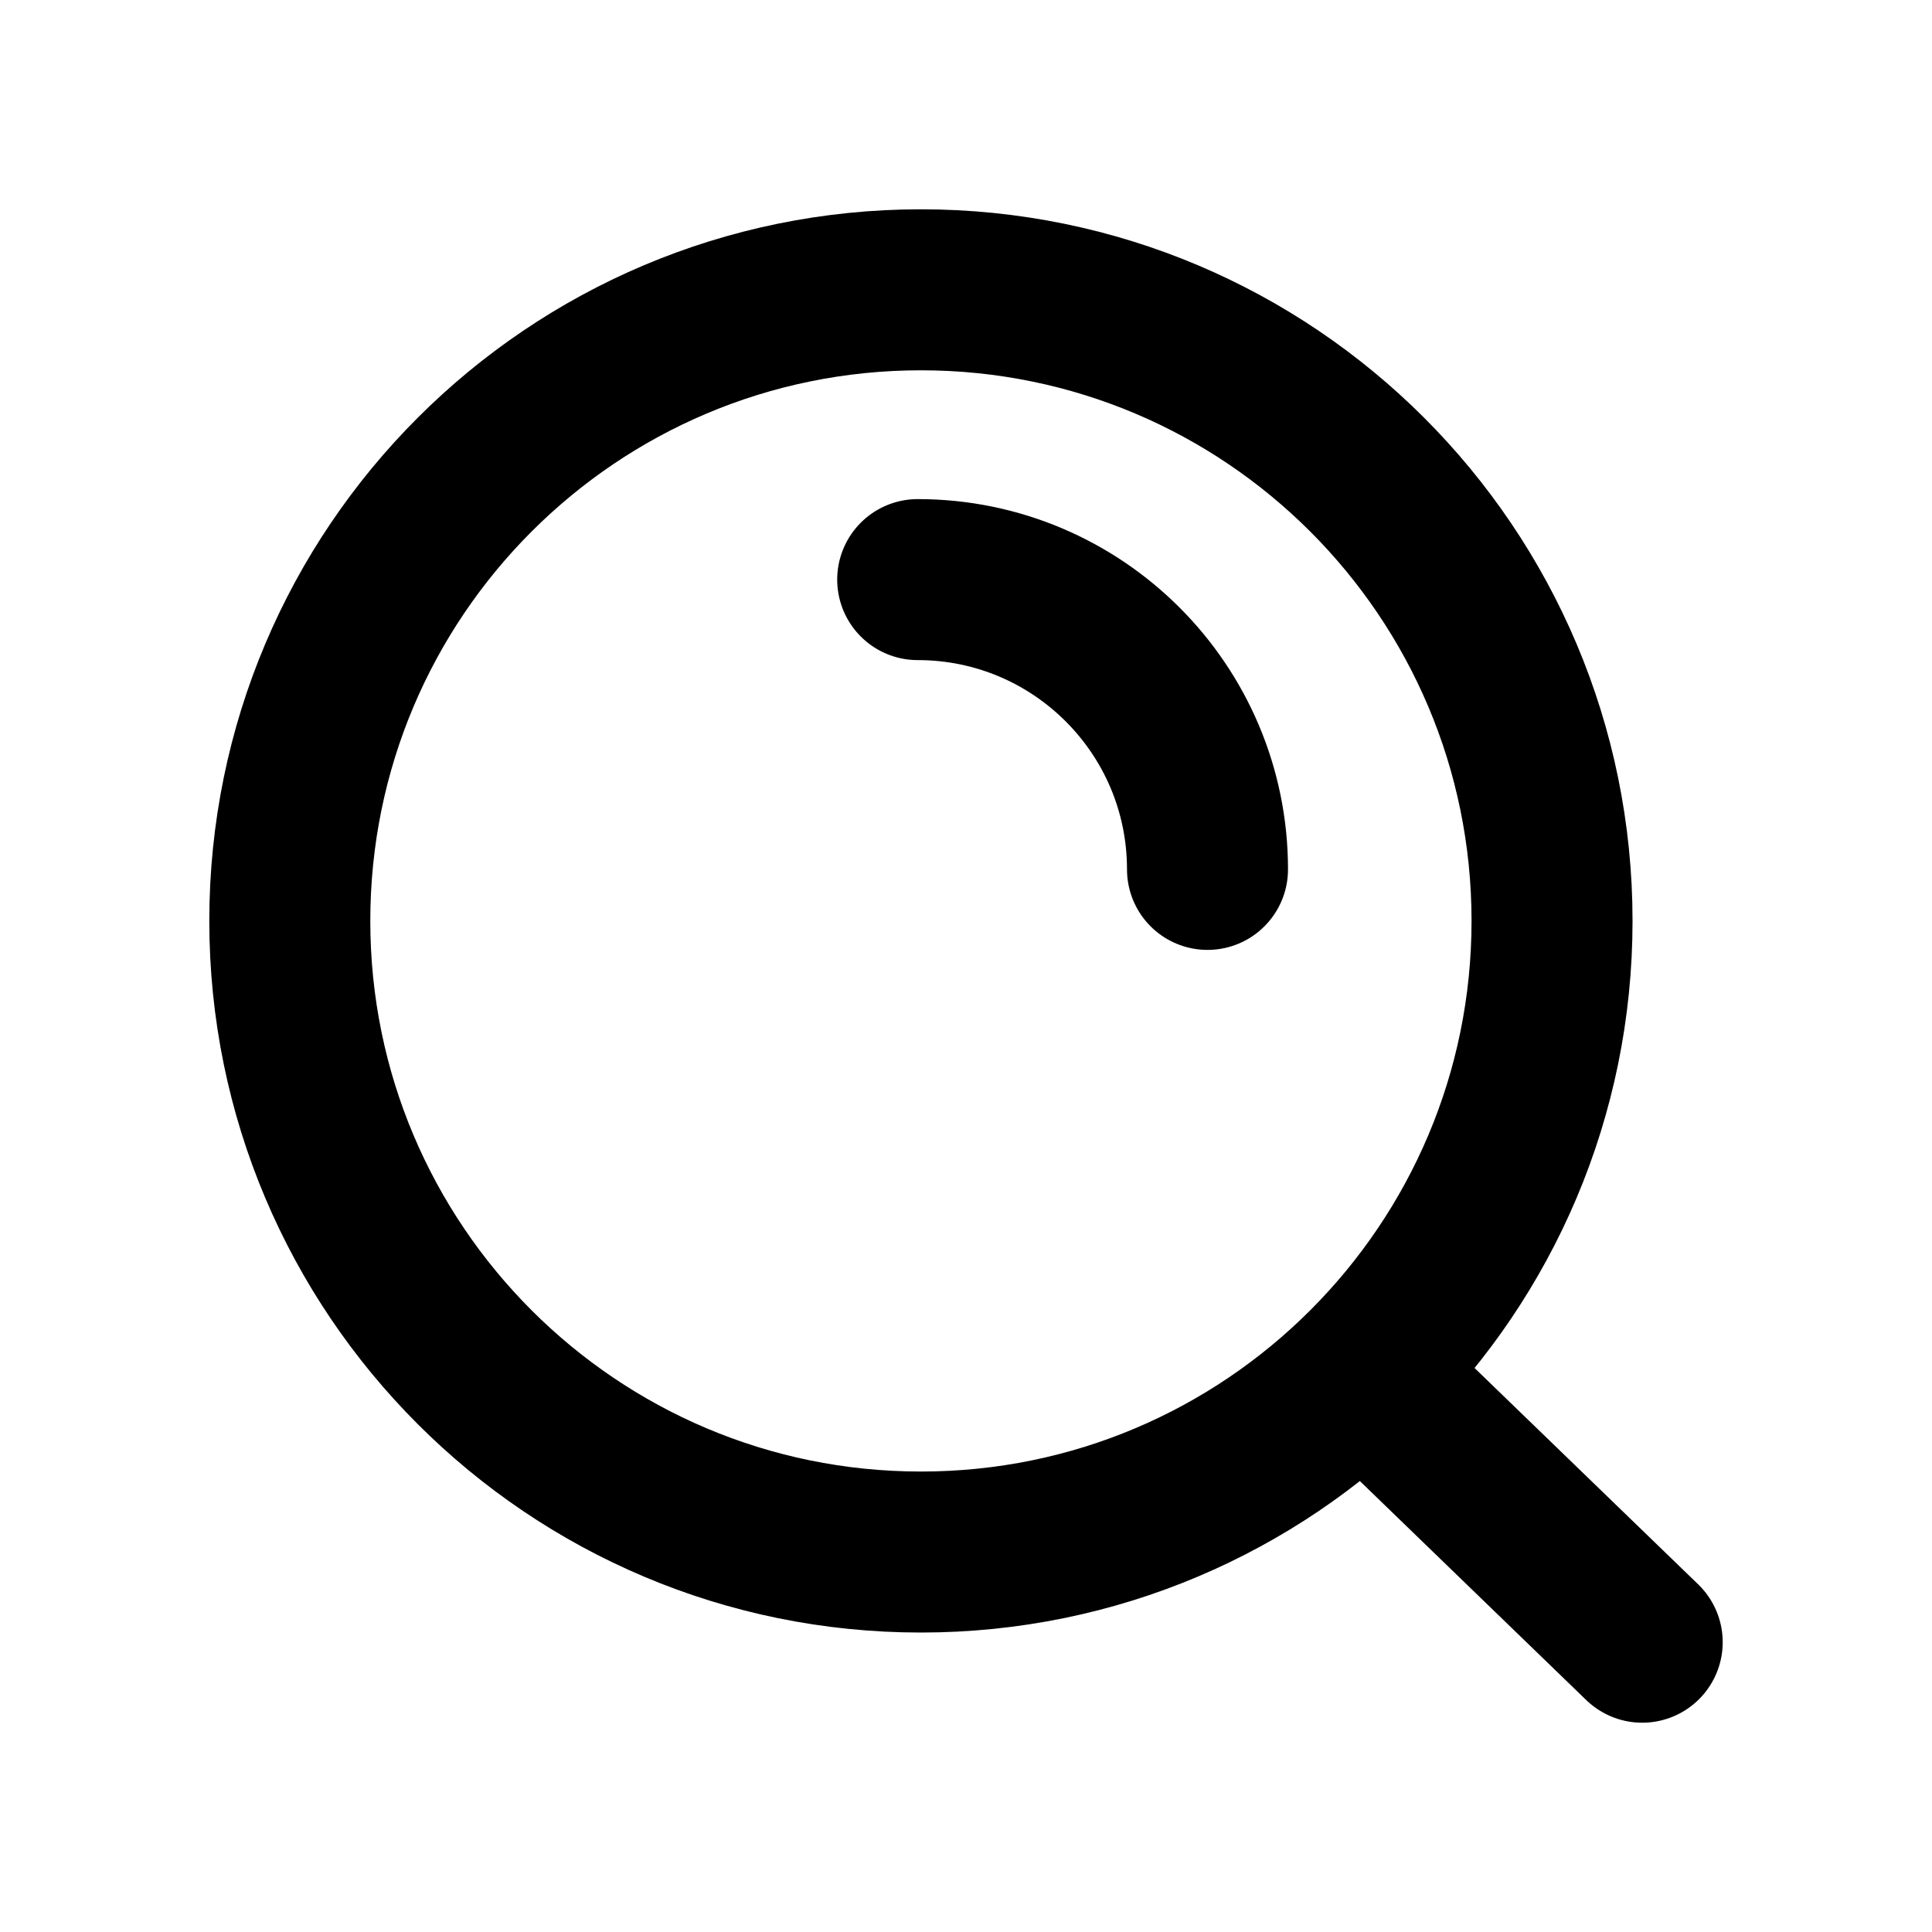
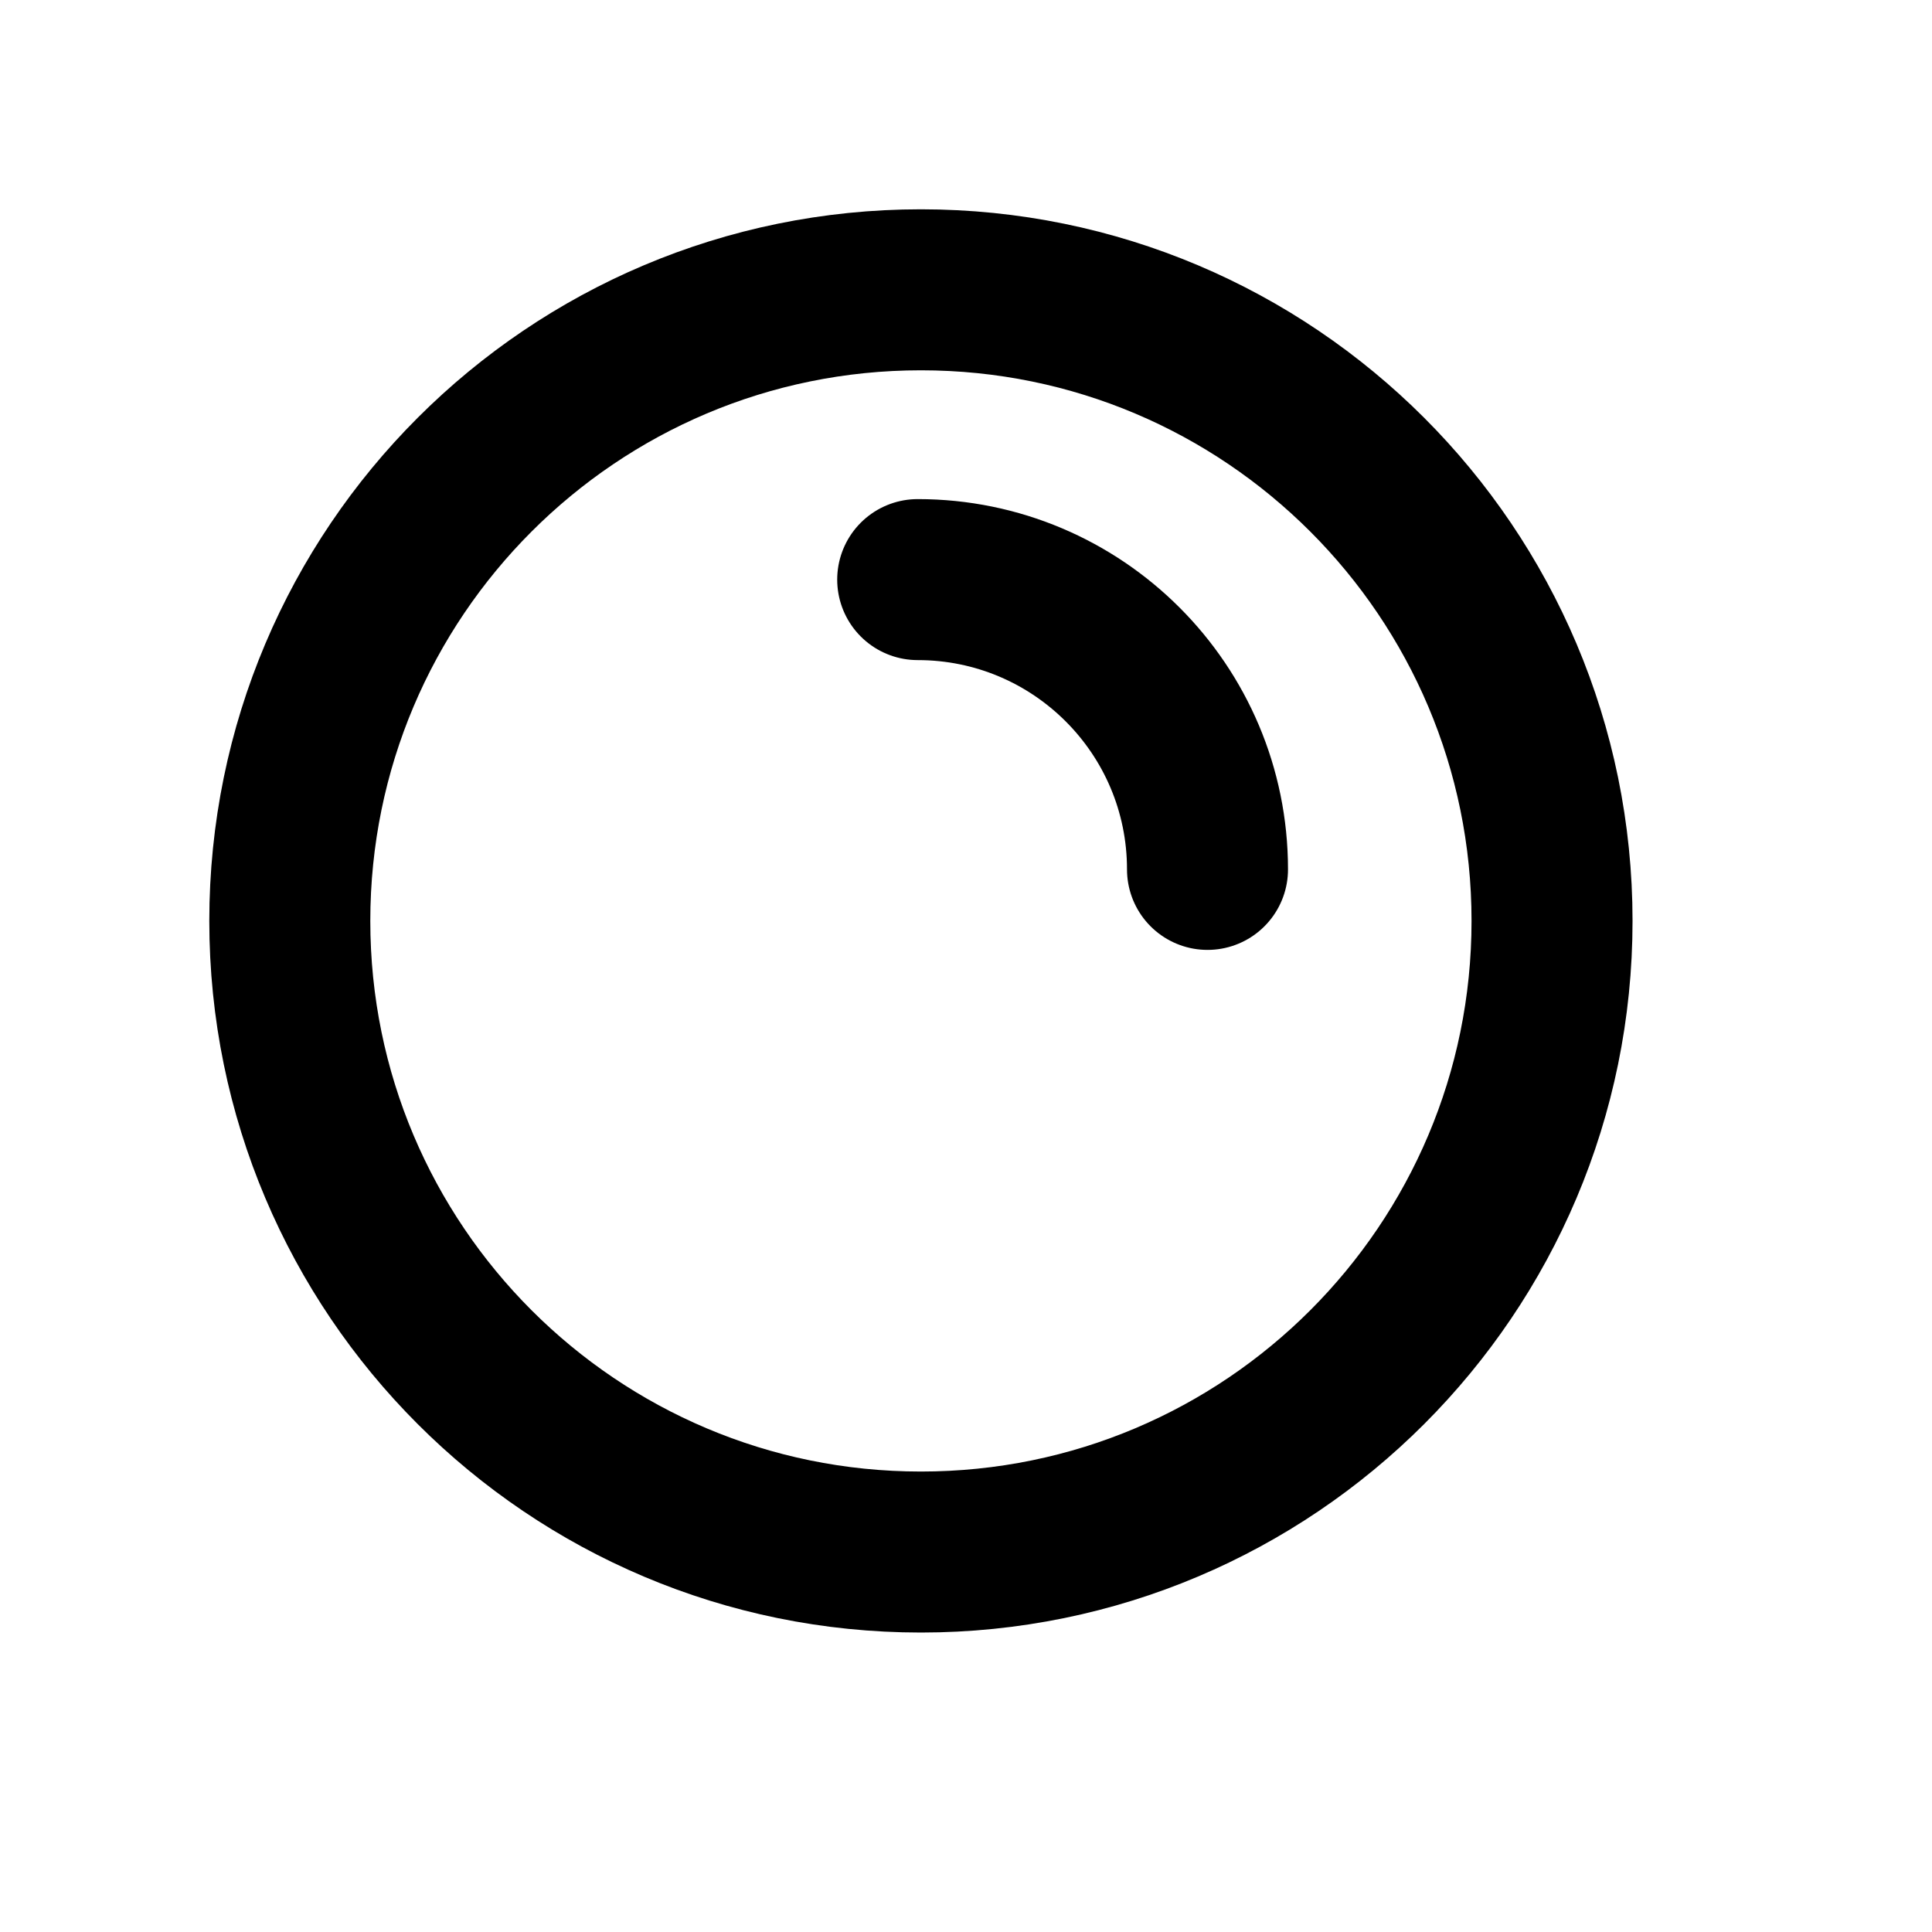
<svg xmlns="http://www.w3.org/2000/svg" width="24" height="24" viewBox="0 0 24 24" fill="none">
-   <path d="M16.927 17.04L20.4 20.4M11.4 7.2C13.388 7.2 15 8.811 15 10.8M19.28 11.44C19.28 15.77 15.77 19.28 11.44 19.28C7.11 19.28 3.6 15.77 3.6 11.44C3.6 7.11 7.11 3.6 11.44 3.6C15.77 3.6 19.28 7.11 19.28 11.44Z" stroke="black" stroke-width="2" stroke-linecap="round" />
+   <path d="M16.927 17.04M11.4 7.2C13.388 7.2 15 8.811 15 10.8M19.28 11.44C19.28 15.77 15.77 19.28 11.44 19.28C7.11 19.28 3.6 15.77 3.6 11.44C3.6 7.11 7.11 3.6 11.44 3.6C15.77 3.6 19.28 7.11 19.28 11.44Z" stroke="black" stroke-width="2" stroke-linecap="round" />
</svg>